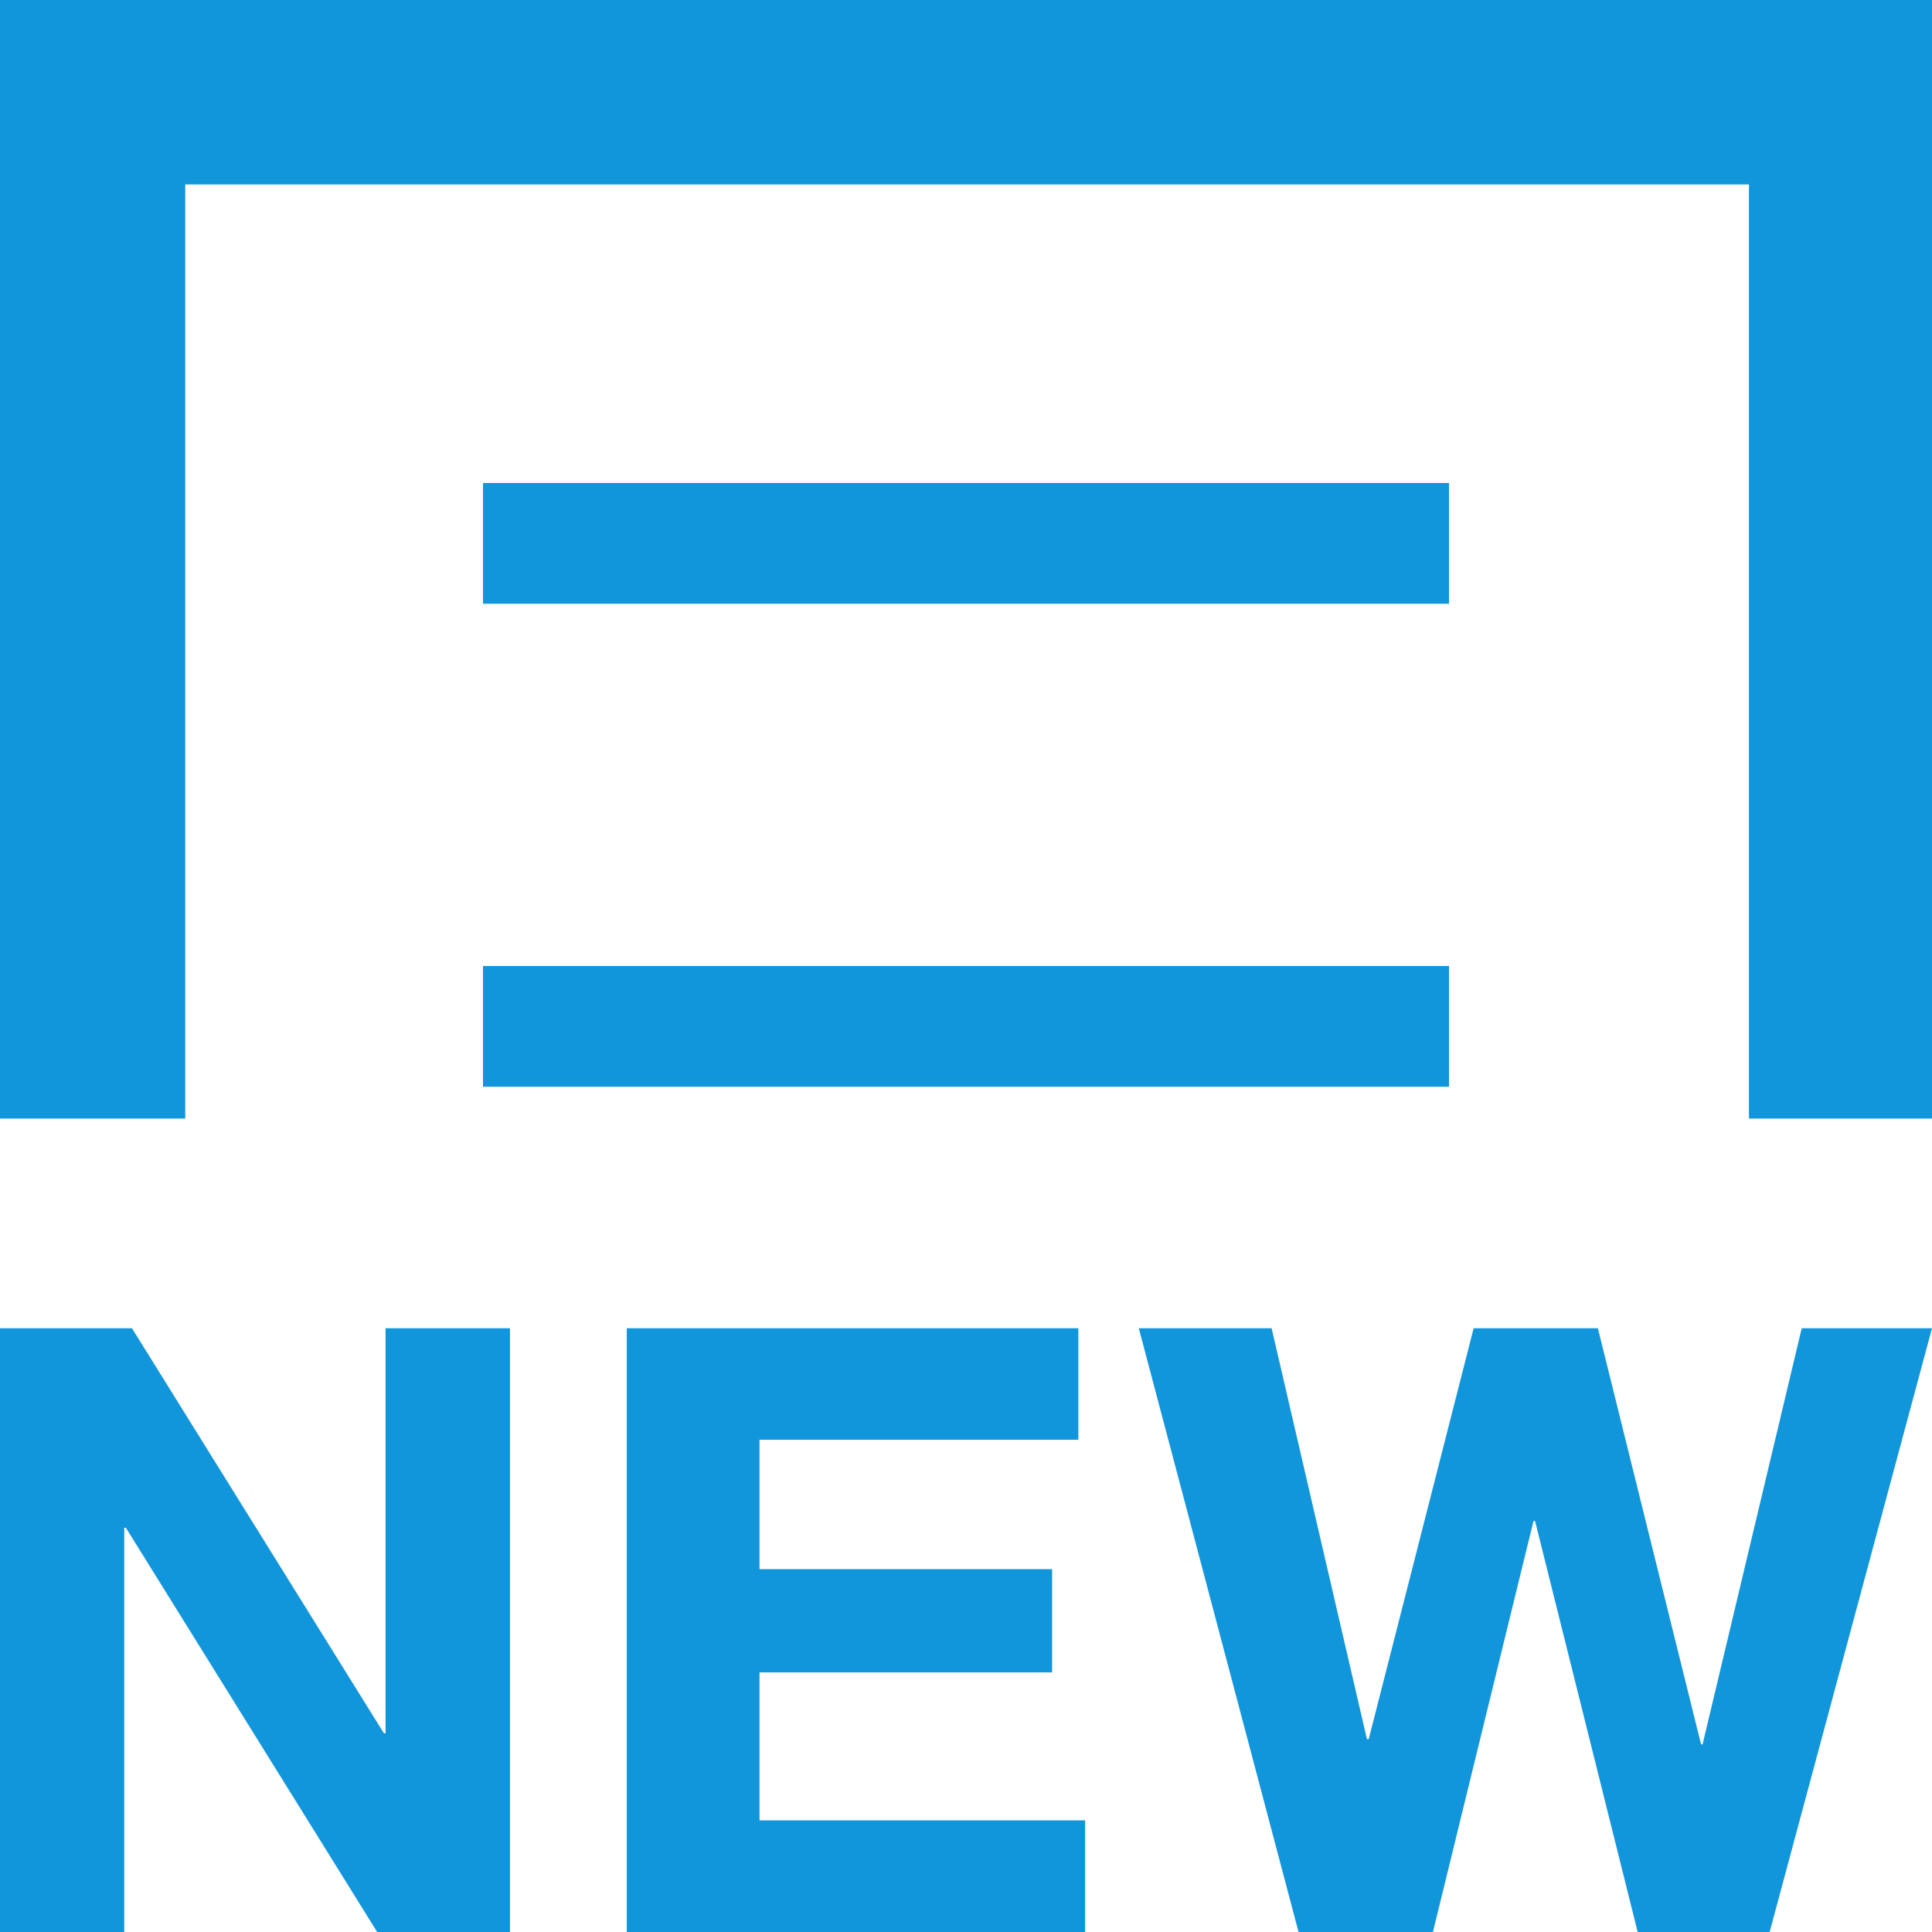
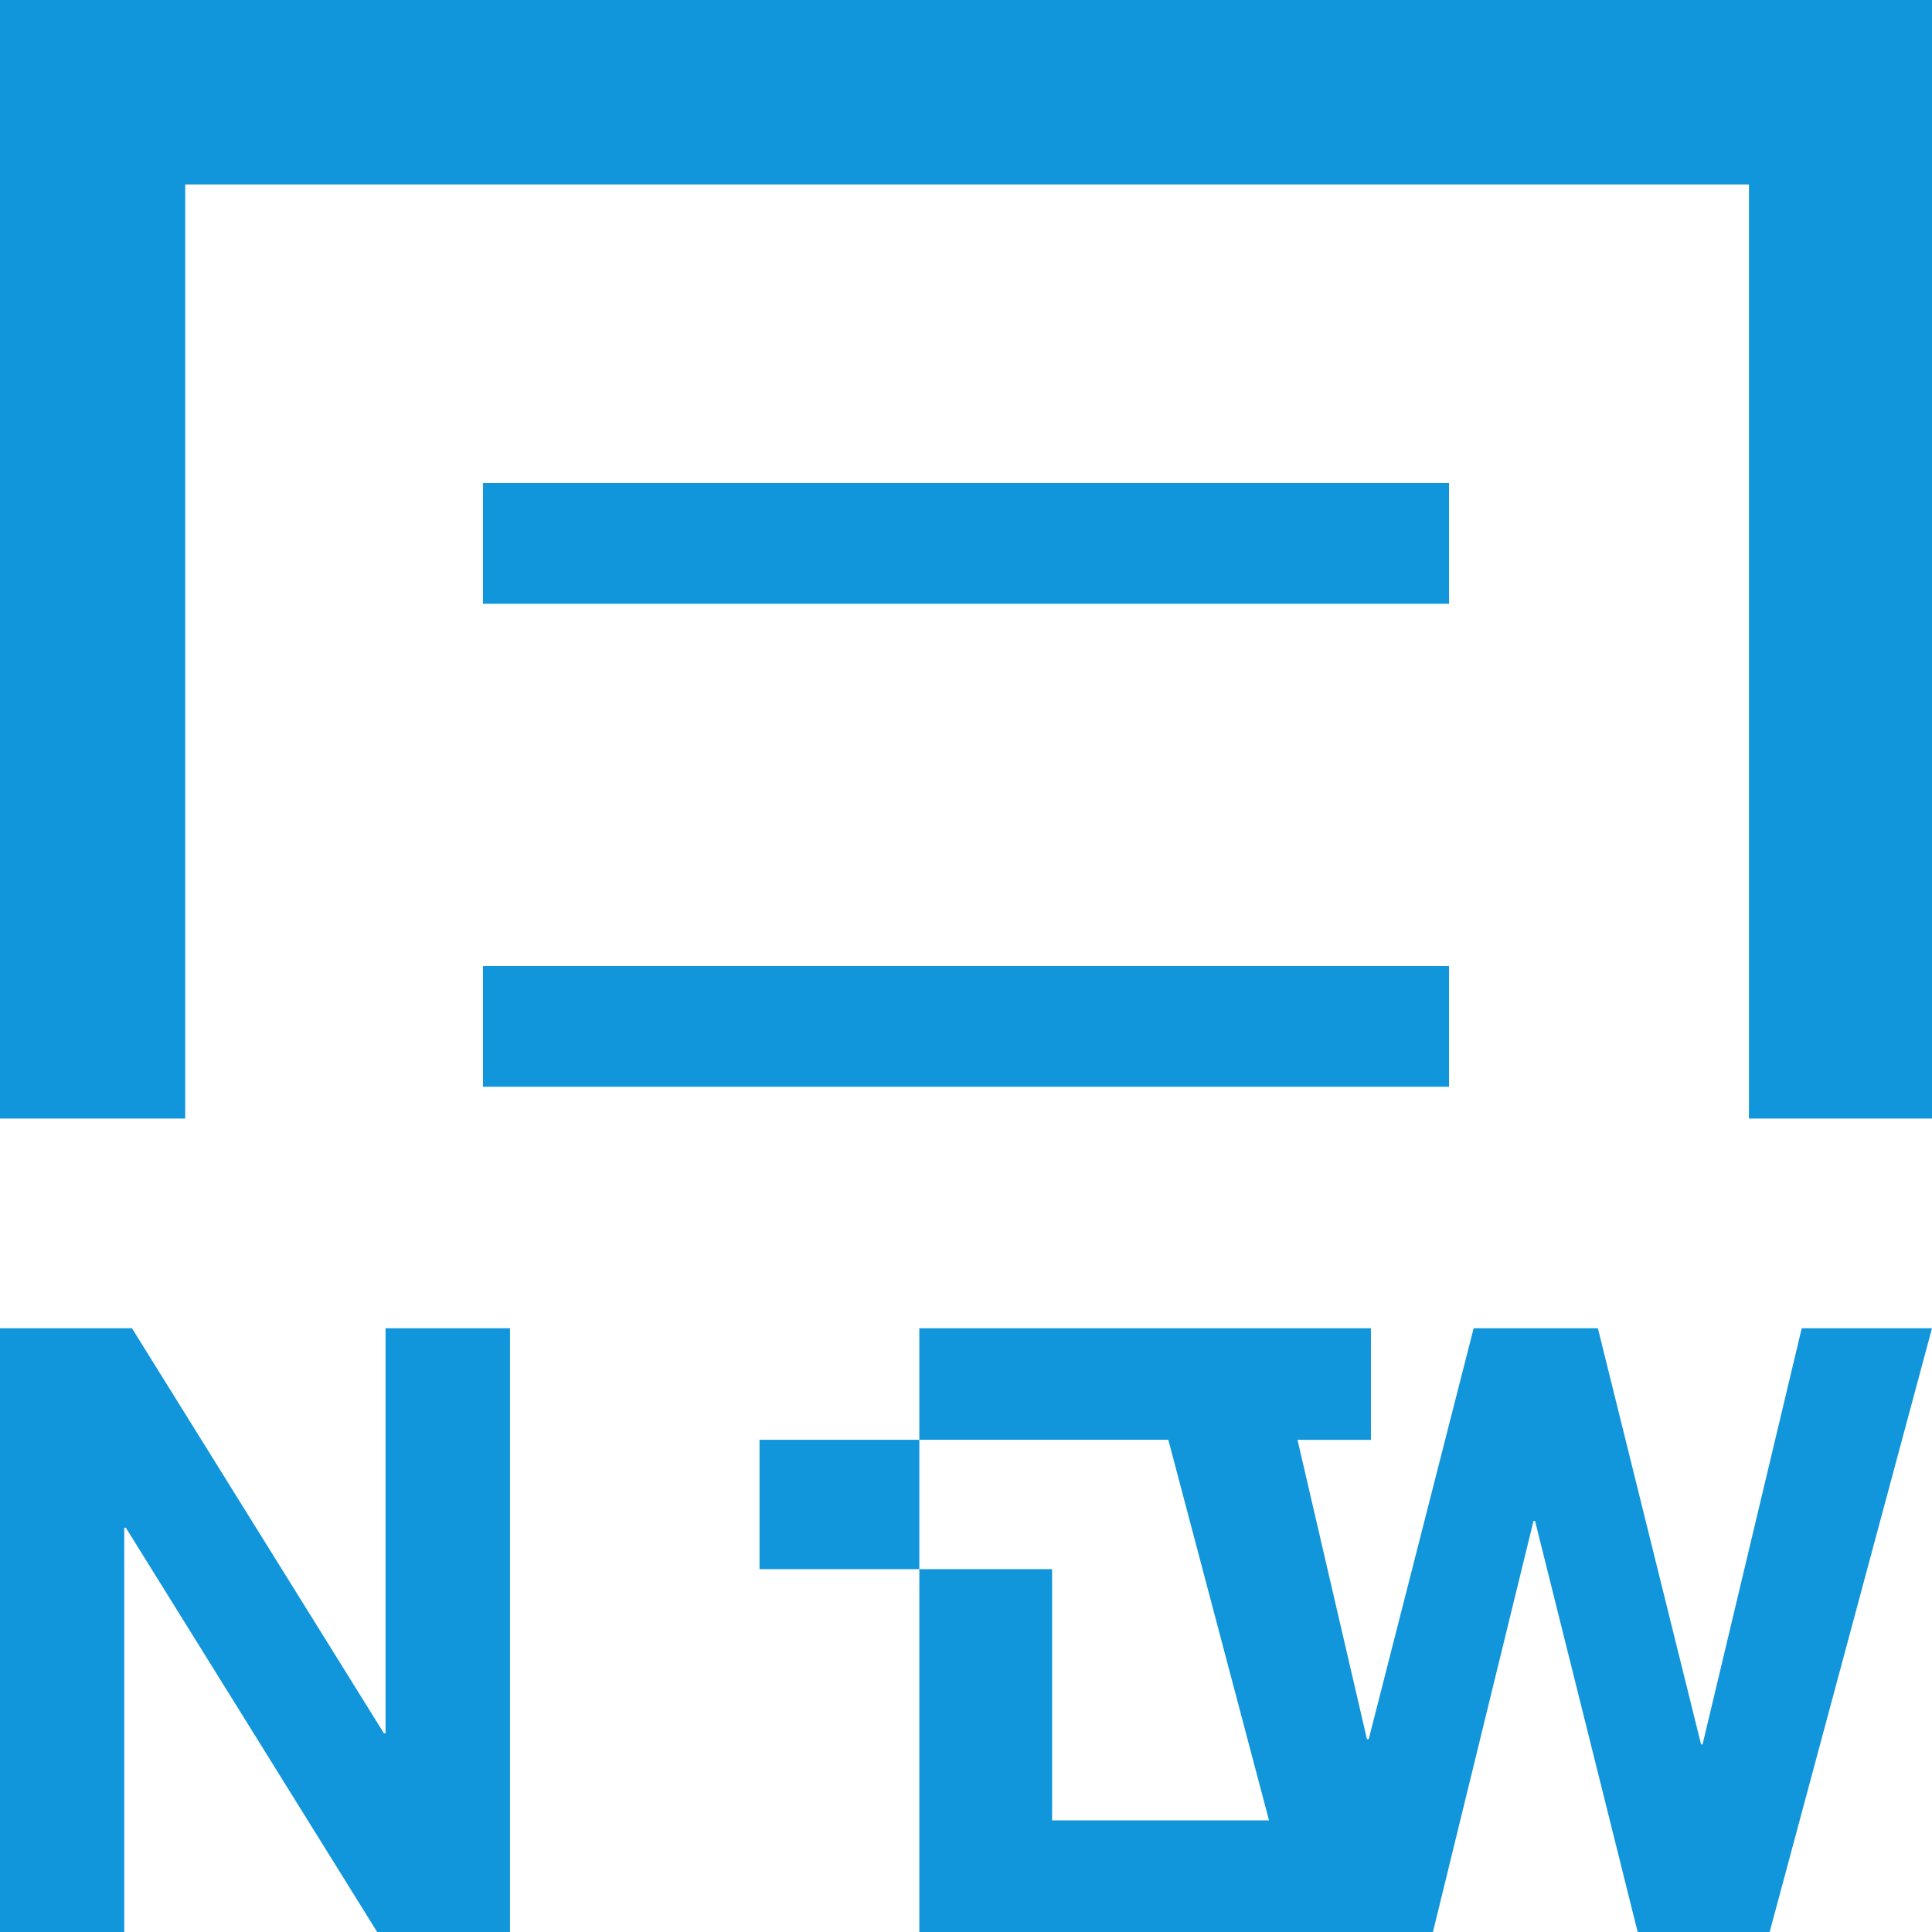
<svg xmlns="http://www.w3.org/2000/svg" t="1742871372692" class="icon" viewBox="0 0 1024 1024" version="1.1" p-id="7181" width="200" height="200">
-   <path d="M926.976 97.76h-828.8v495.104H0V0h1024v592.864h-97.024V97.76zM203.488 918.688h0.864V704h65.952v320h-70.4l-133.184-214.24h-0.864V1024H0V704h69.952z m368-155.584H402.56v68.576h155.072v54.72H402.56v78.432h172.576V1024h-242.944V704h239.36v59.168zM256 256h512v64H256V256z m512 320H256v-64h512v64z m-43.488 345.792h0.928L781.056 704h65.856l54.688 220.544h0.8L954.944 704H1024l-86.048 320h-69.952l-54.4-217.888H812.8L759.488 1024h-71.232l-84.672-320h70.4z" fill="#1296db" p-id="7182" />
+   <path d="M926.976 97.76h-828.8v495.104H0V0h1024v592.864h-97.024V97.76zM203.488 918.688h0.864V704h65.952v320h-70.4l-133.184-214.24h-0.864V1024H0V704h69.952z m368-155.584H402.56v68.576h155.072v54.72v78.432h172.576V1024h-242.944V704h239.36v59.168zM256 256h512v64H256V256z m512 320H256v-64h512v64z m-43.488 345.792h0.928L781.056 704h65.856l54.688 220.544h0.8L954.944 704H1024l-86.048 320h-69.952l-54.4-217.888H812.8L759.488 1024h-71.232l-84.672-320h70.4z" fill="#1296db" p-id="7182" />
</svg>